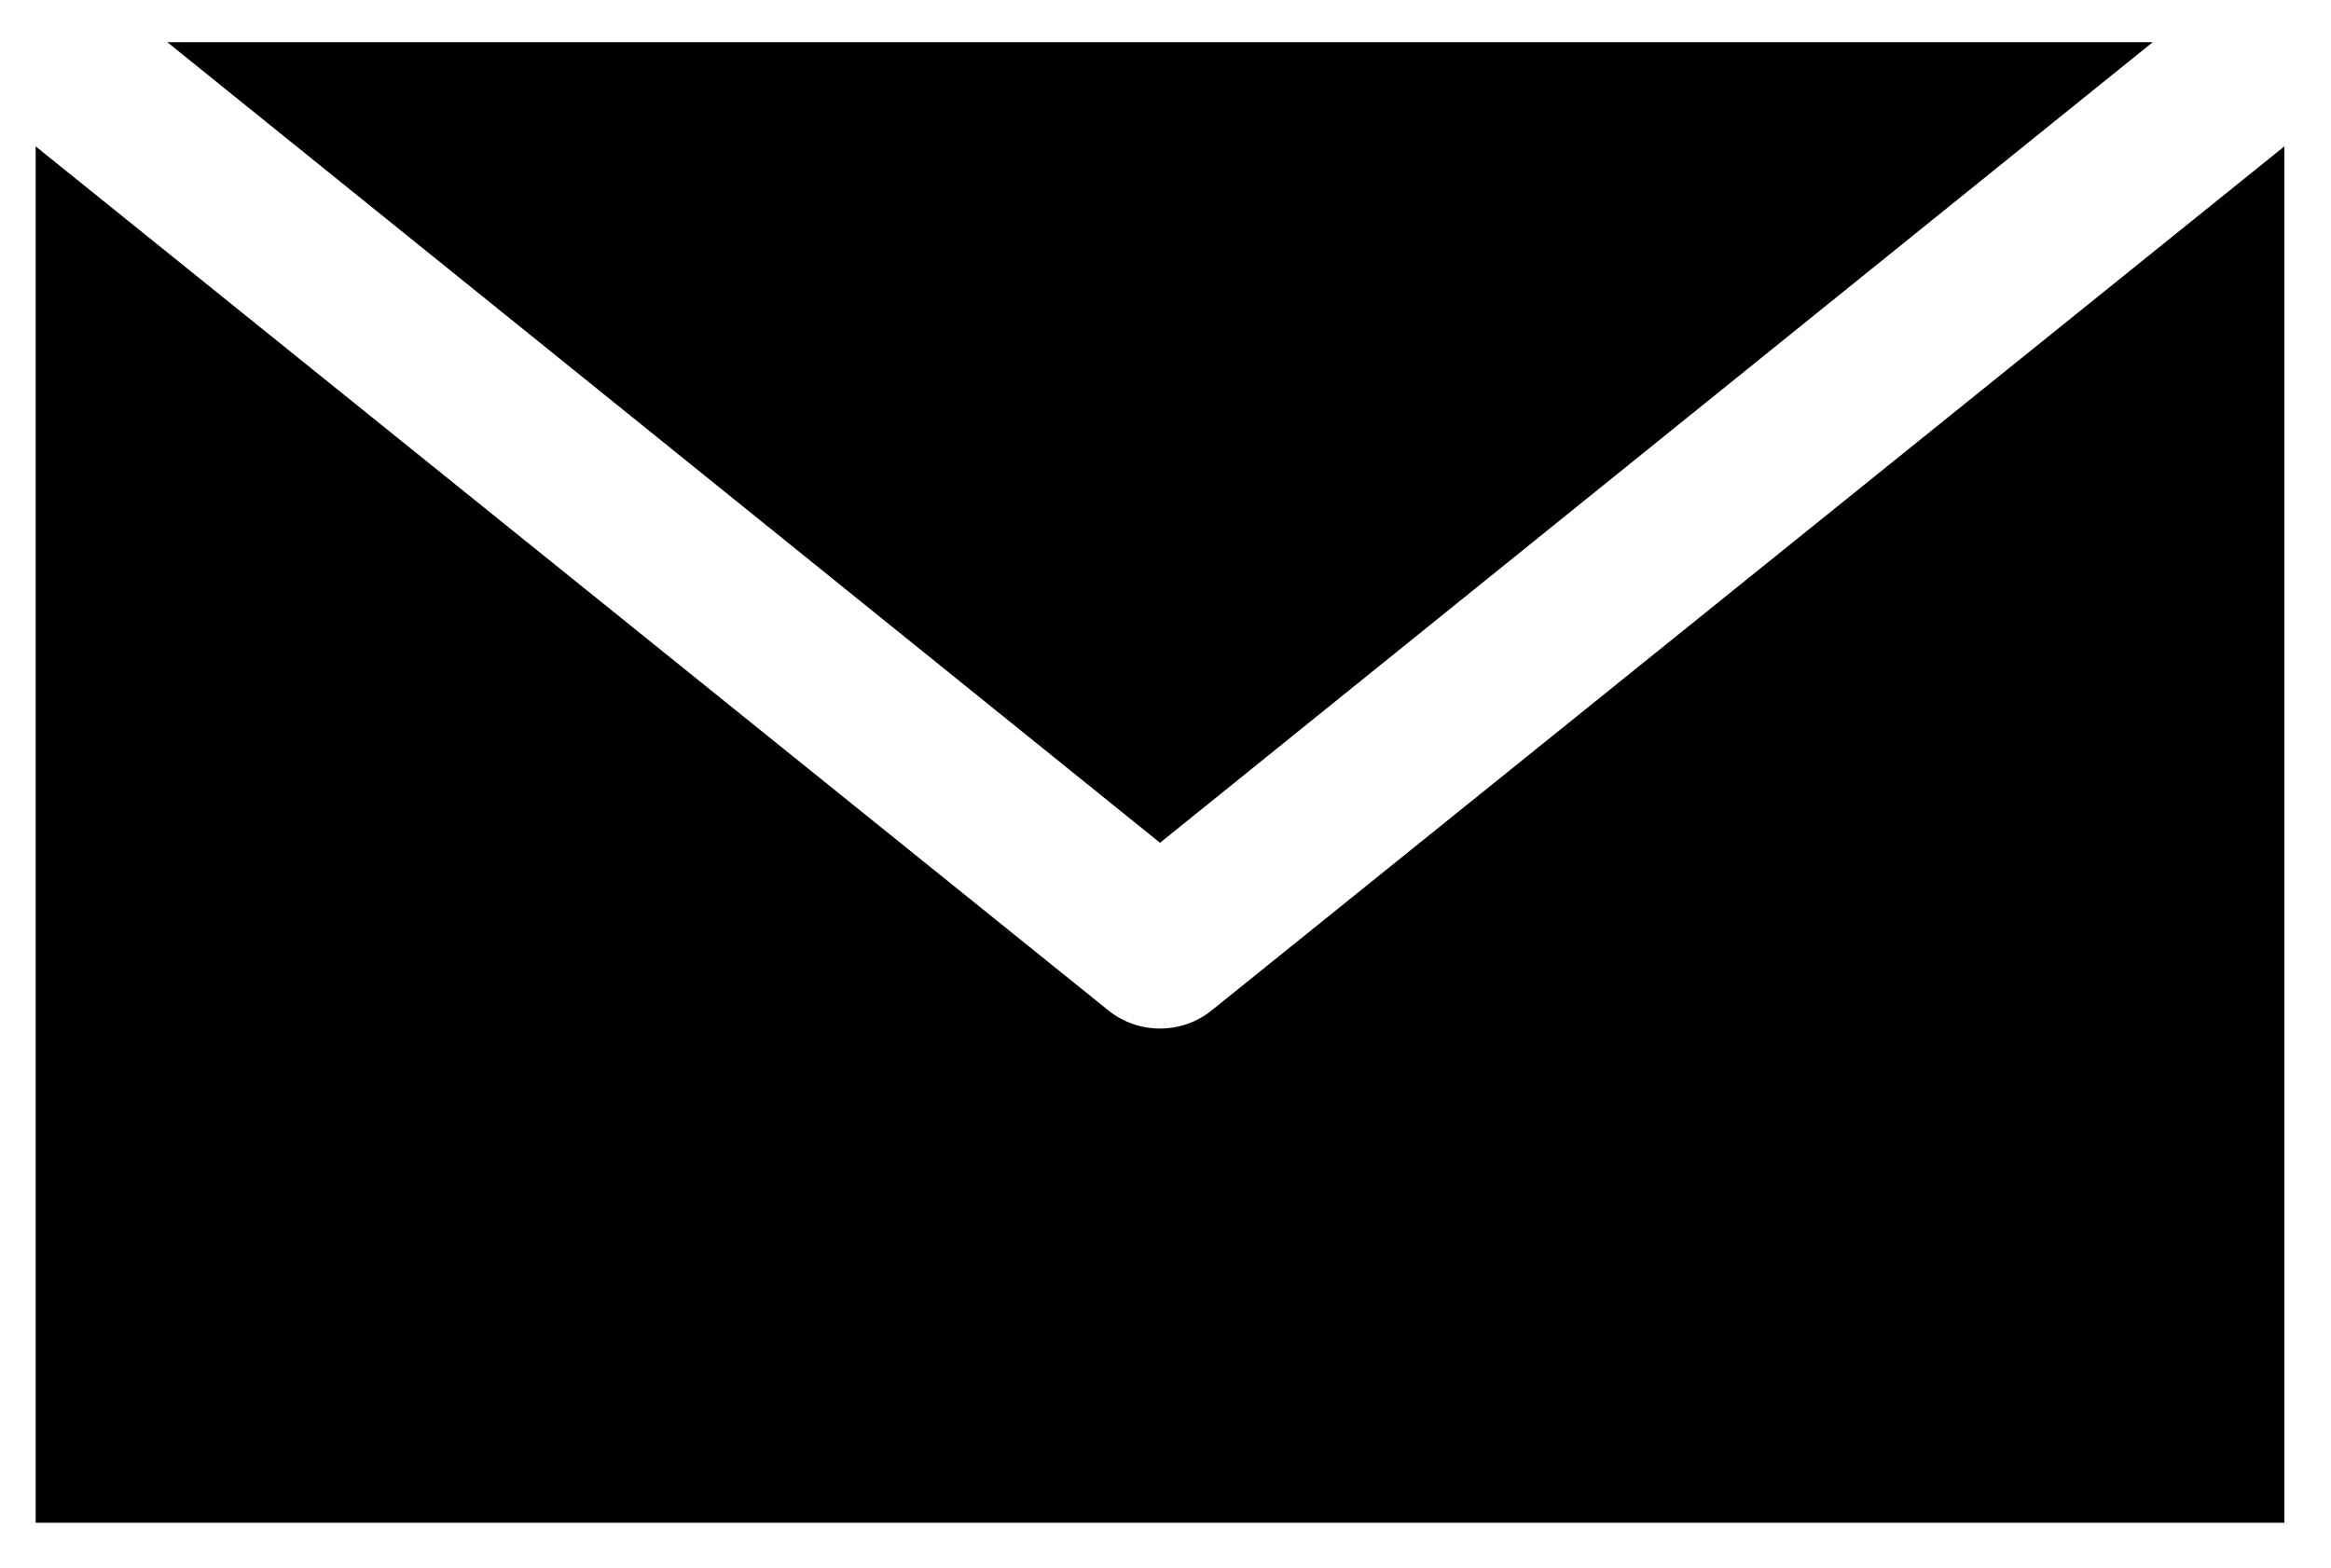
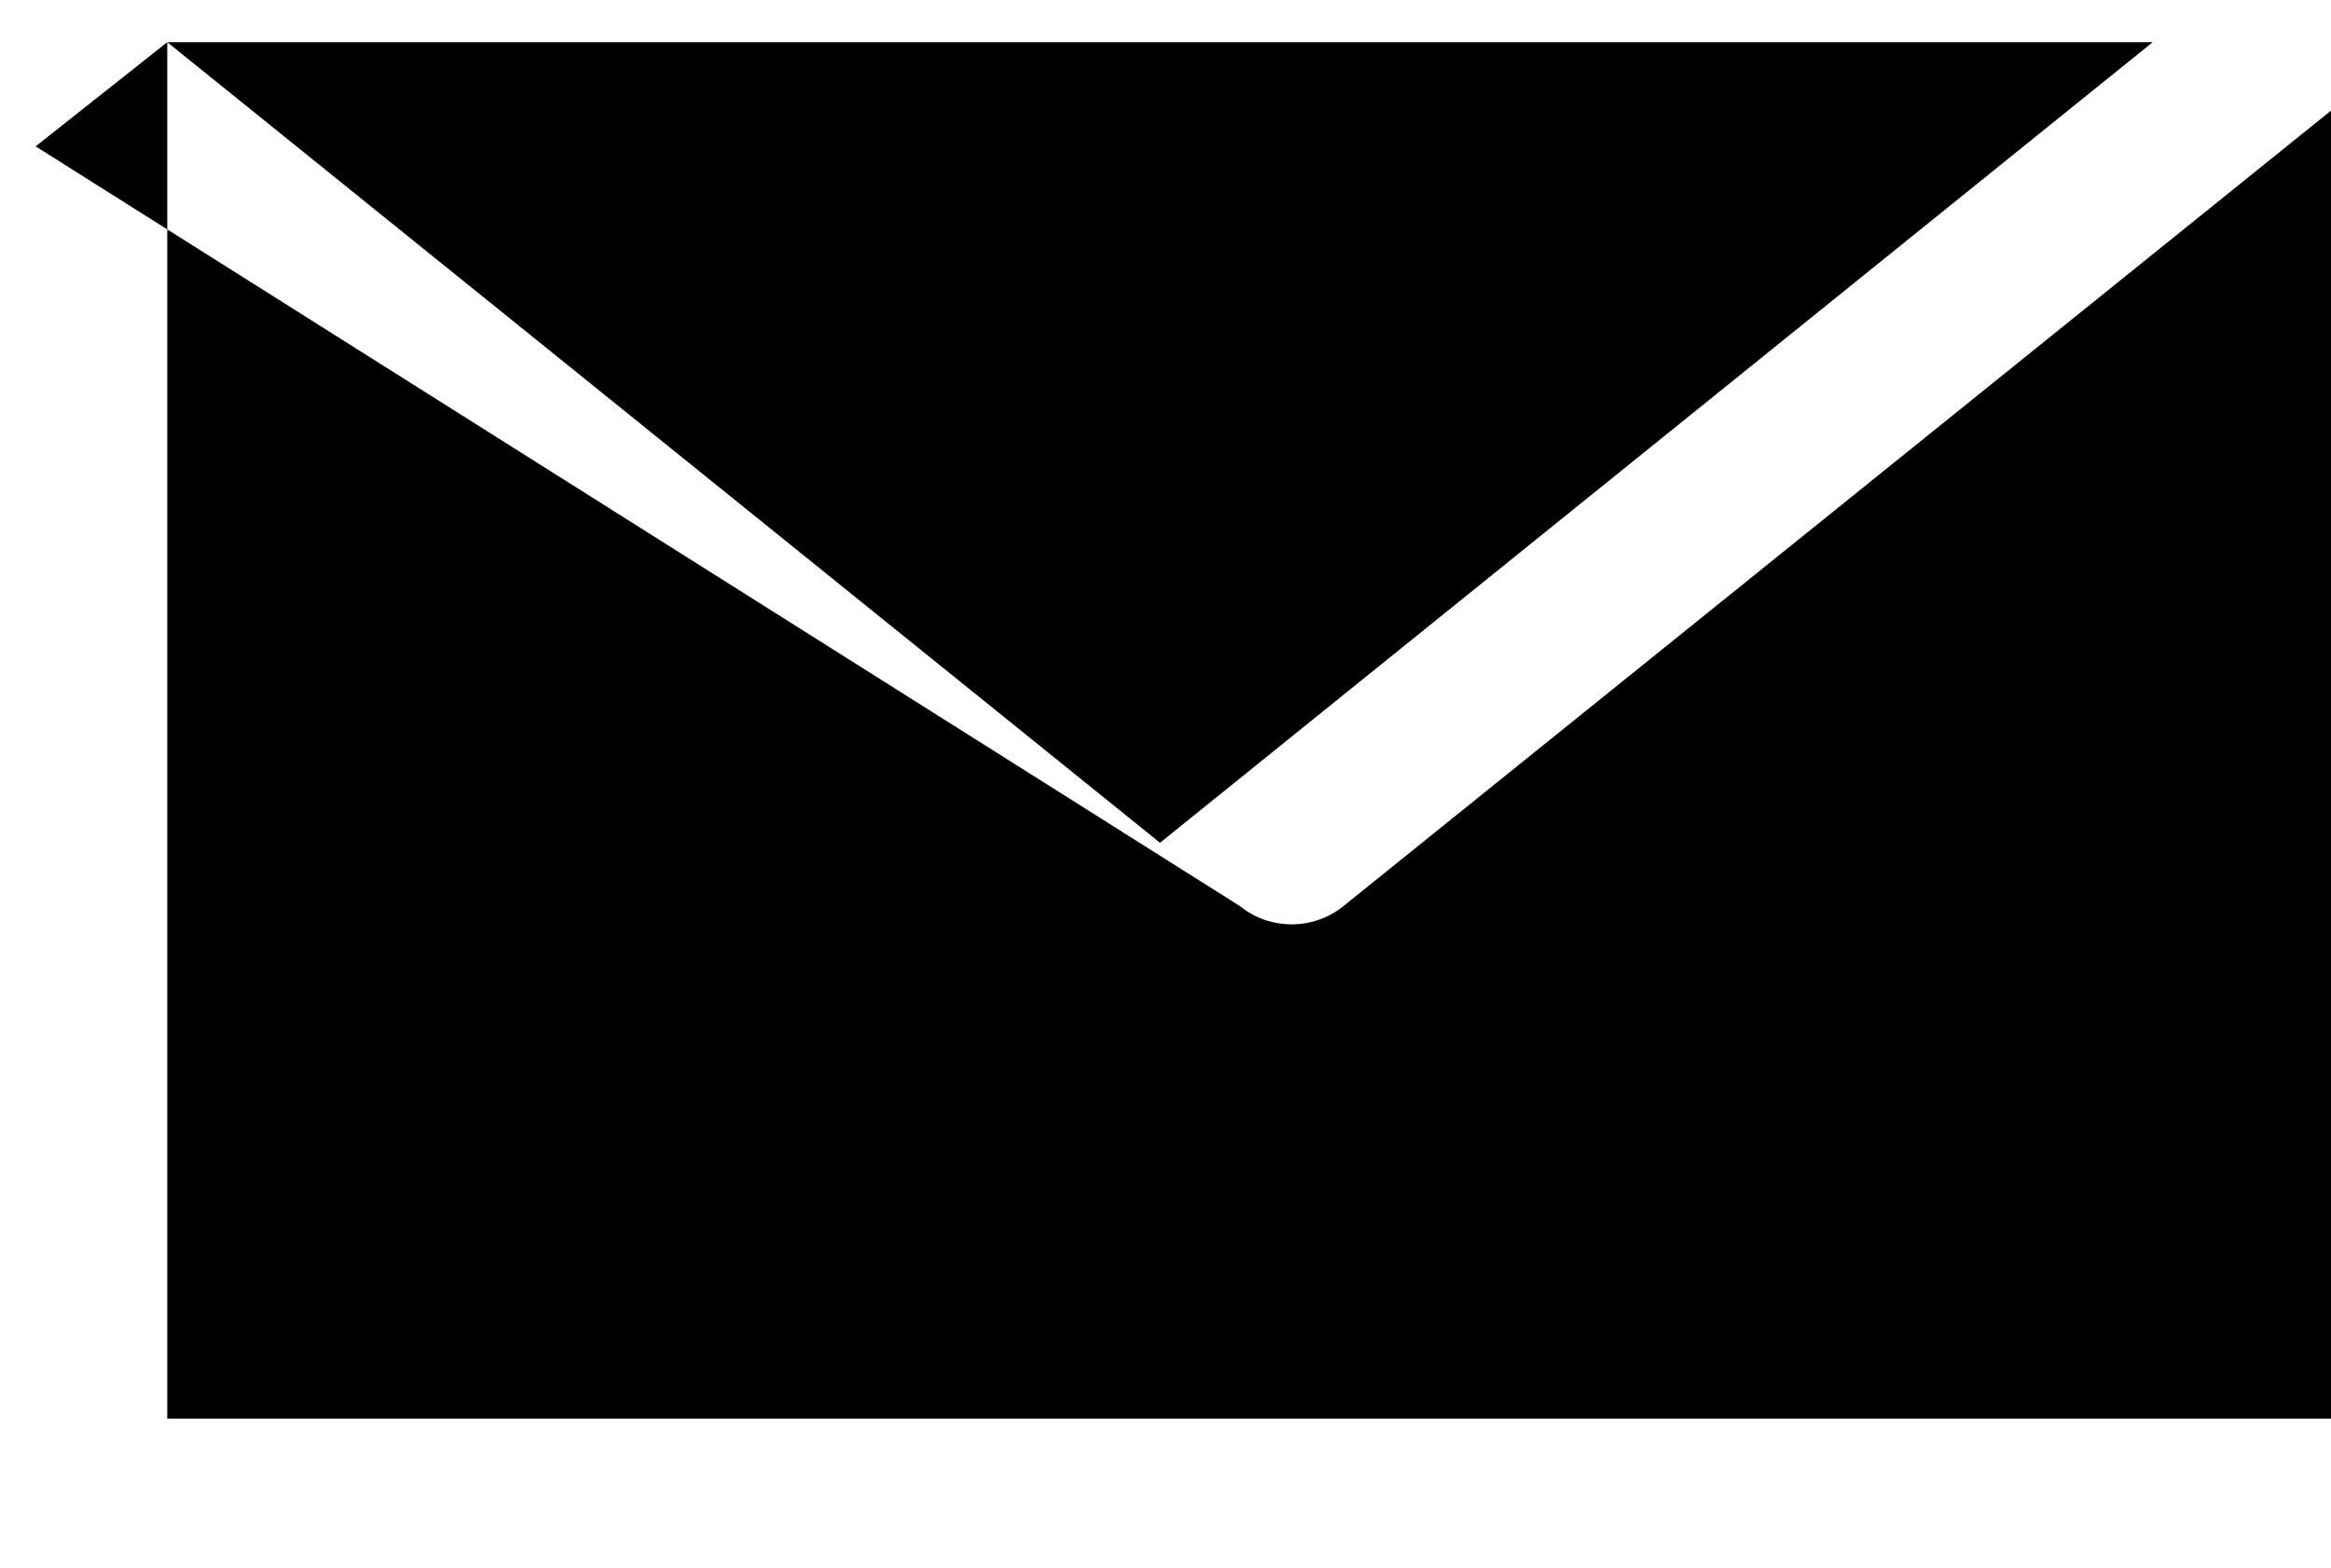
<svg xmlns="http://www.w3.org/2000/svg" version="1.1" id="Layer_1" x="0px" y="0px" viewBox="0 0 85 57.2" style="enable-background:new 0 0 85 57.2;" xml:space="preserve">
  <g transform="translate(0,-952.362)">
-     <path d="M6.1,953.9l36.2,29.2l36.2-29.2H6.1z M1.3,957.7v50.2h82v-50.2l-39.1,31.5c-1.1,0.9-2.7,0.9-3.8,0L1.3,957.7z" />
+     <path d="M6.1,953.9l36.2,29.2l36.2-29.2H6.1z v50.2h82v-50.2l-39.1,31.5c-1.1,0.9-2.7,0.9-3.8,0L1.3,957.7z" />
  </g>
</svg>